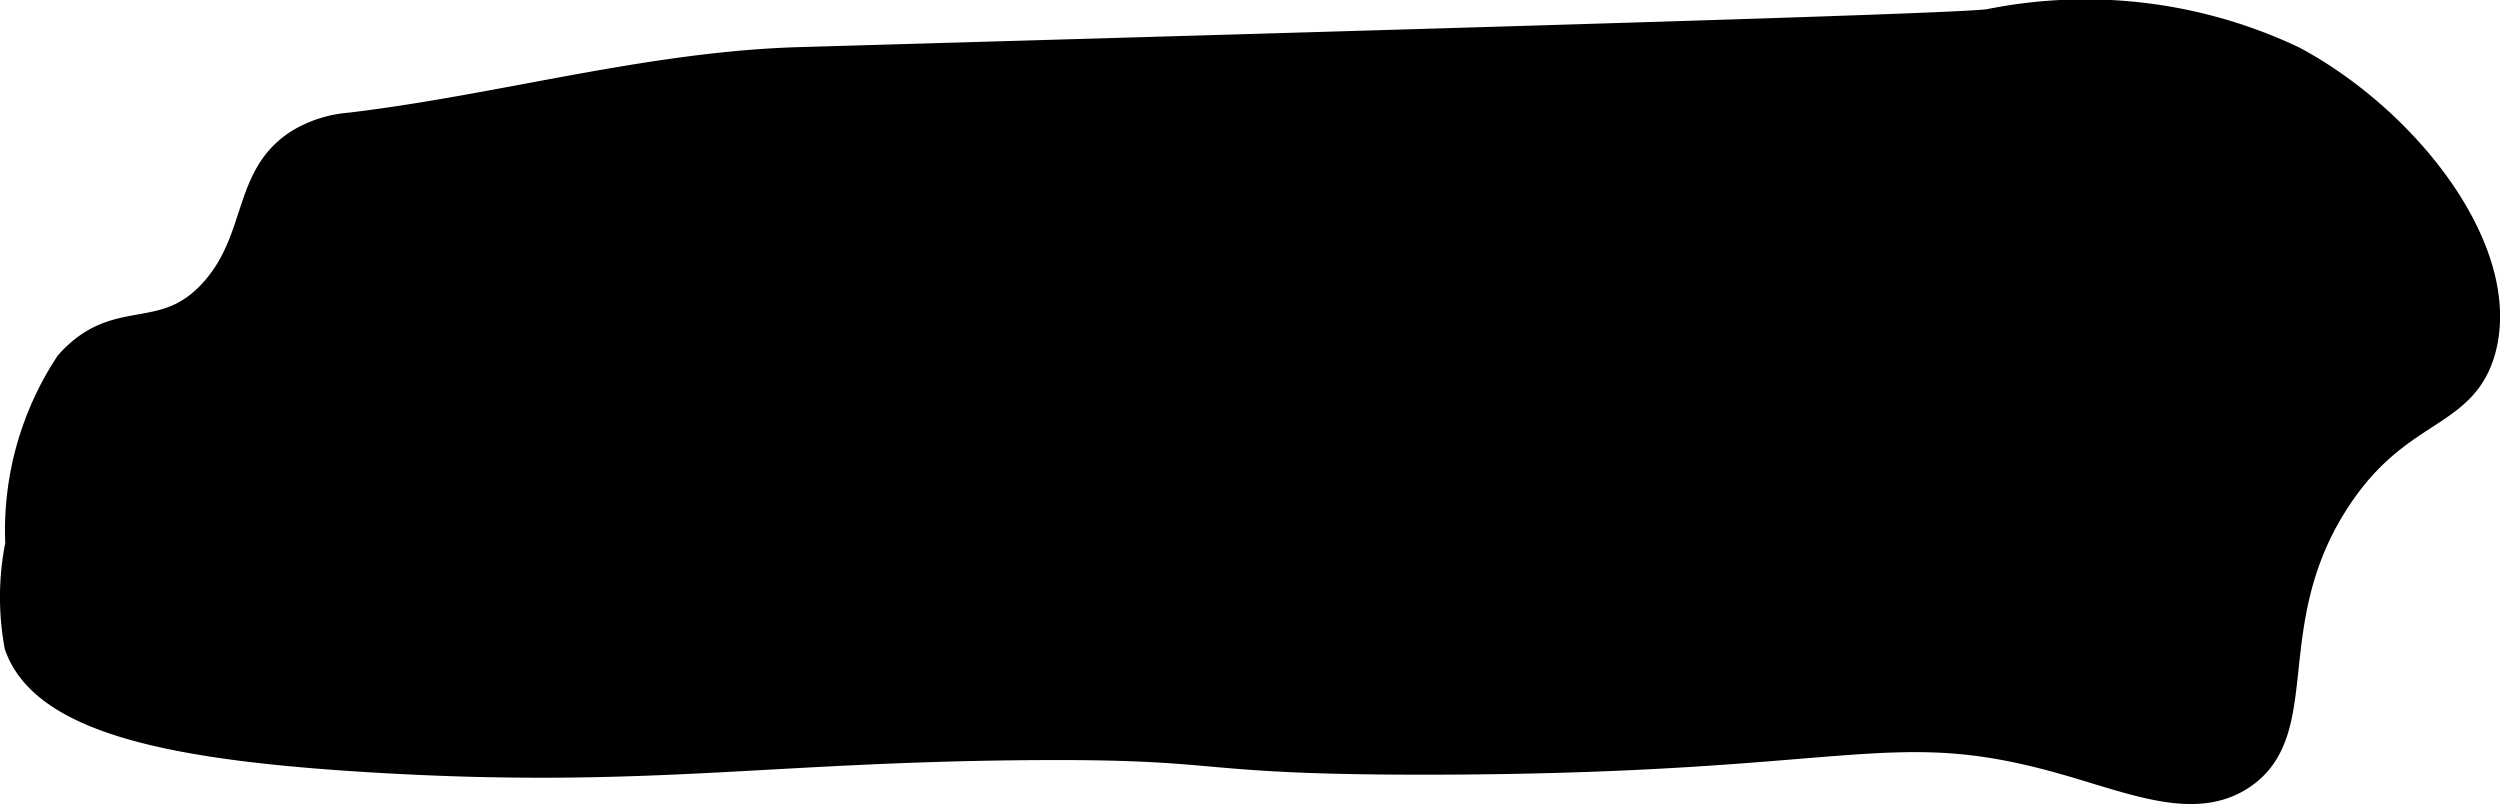
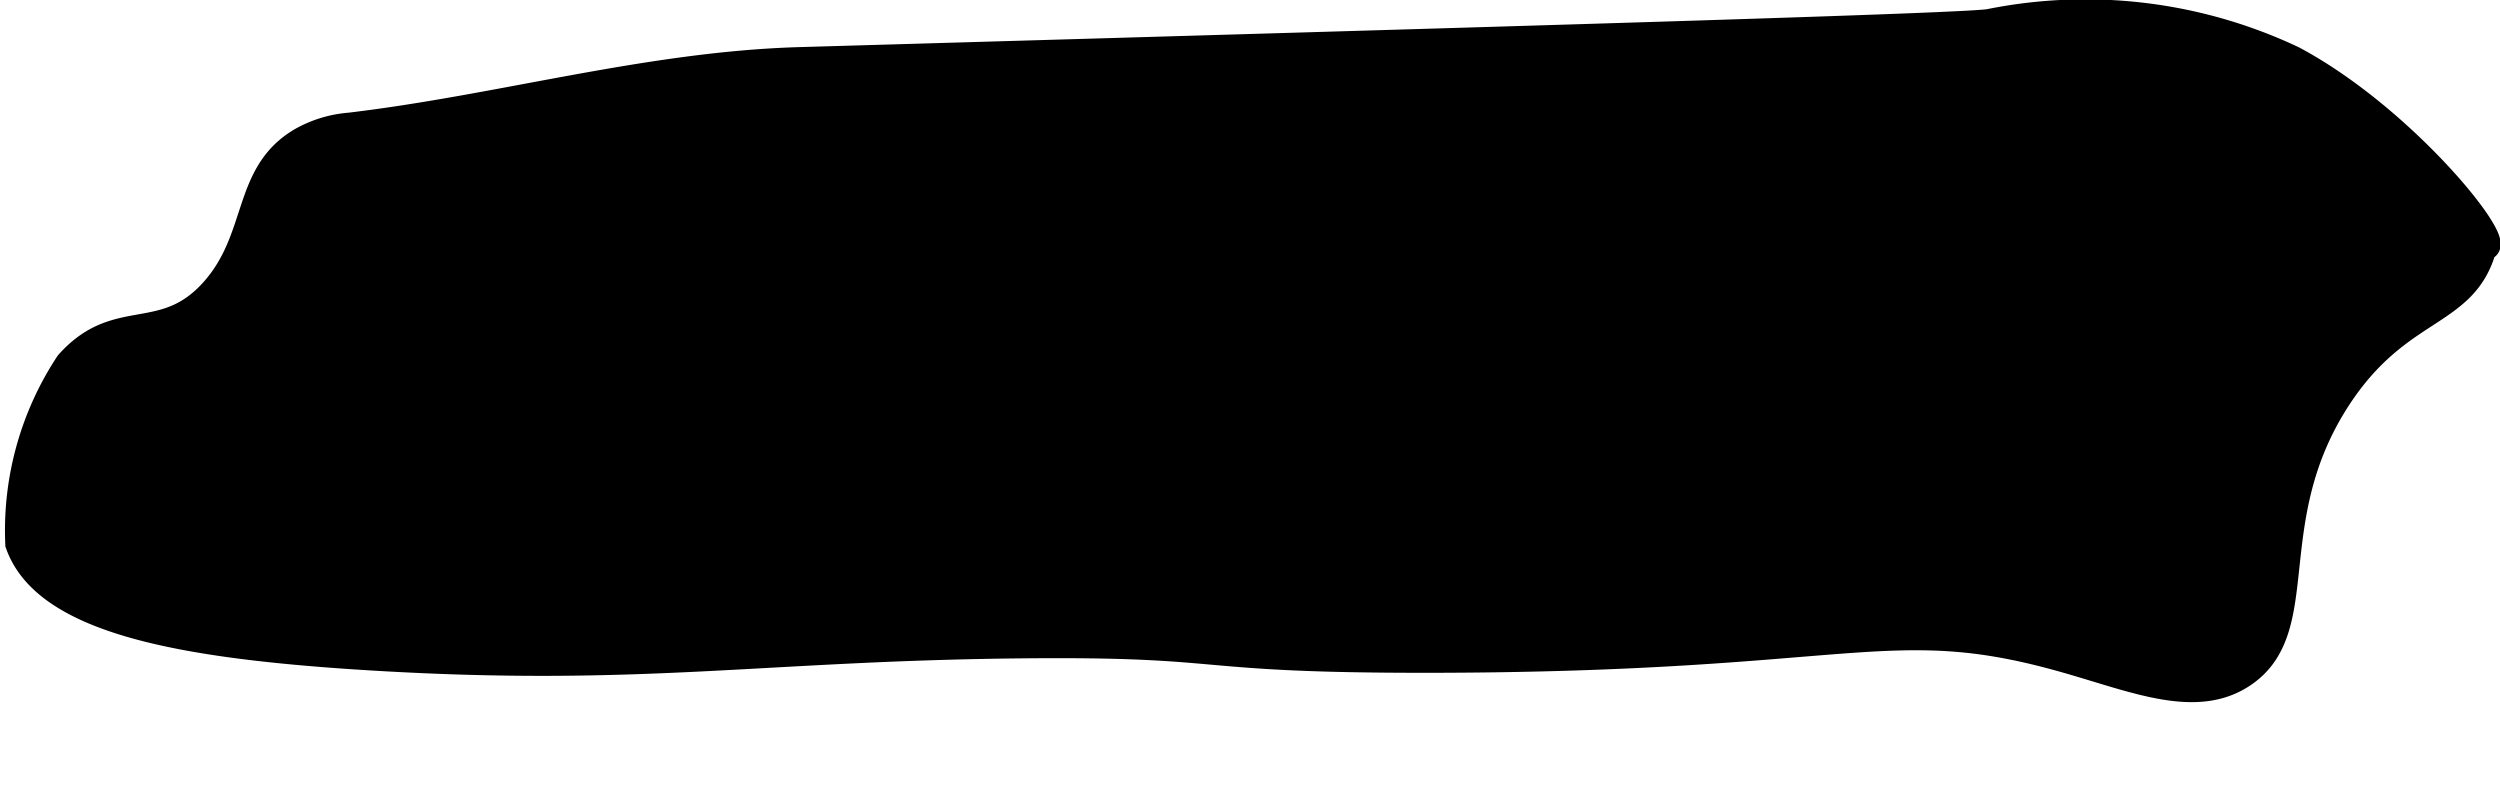
<svg xmlns="http://www.w3.org/2000/svg" version="1.1" width="5.177mm" height="1.665mm" viewBox="0 0 14.675 4.719">
  <defs>
    <style type="text/css">
      .a {
        stroke: #000;
        stroke-miterlimit: 10;
        stroke-width: 0.15px;
      }
    </style>
  </defs>
-   <path class="a" d="M2.051.736A.688.688,0,0,0,1.771.821c-.339.196-.241.572-.521.885-.292.326-.561.1-.851.426A1.781,1.781,0,0,0,.106,3.193a1.578,1.578,0,0,0-.005.598c.161.457.973.601,2.085.668,1.583.095,2.283-.058,3.83-.072,1.238-.011.932.087,2.383.085,2.487-.004,2.681-.295,3.717-.001.413.117.772.274,1.049.086.402-.272.09-.902.553-1.617.361-.557.747-.477.858-.89C14.731,1.467,14.125.699,13.462.345A2.853,2.853,0,0,0,11.674.128c-.198.026-2.457.092-6.974.223C3.808.376,2.937.631,2.051.736Z" />
+   <path class="a" d="M2.051.736A.688.688,0,0,0,1.771.821c-.339.196-.241.572-.521.885-.292.326-.561.1-.851.426A1.781,1.781,0,0,0,.106,3.193c.161.457.973.601,2.085.668,1.583.095,2.283-.058,3.83-.072,1.238-.011.932.087,2.383.085,2.487-.004,2.681-.295,3.717-.001.413.117.772.274,1.049.086.402-.272.09-.902.553-1.617.361-.557.747-.477.858-.89C14.731,1.467,14.125.699,13.462.345A2.853,2.853,0,0,0,11.674.128c-.198.026-2.457.092-6.974.223C3.808.376,2.937.631,2.051.736Z" />
</svg>